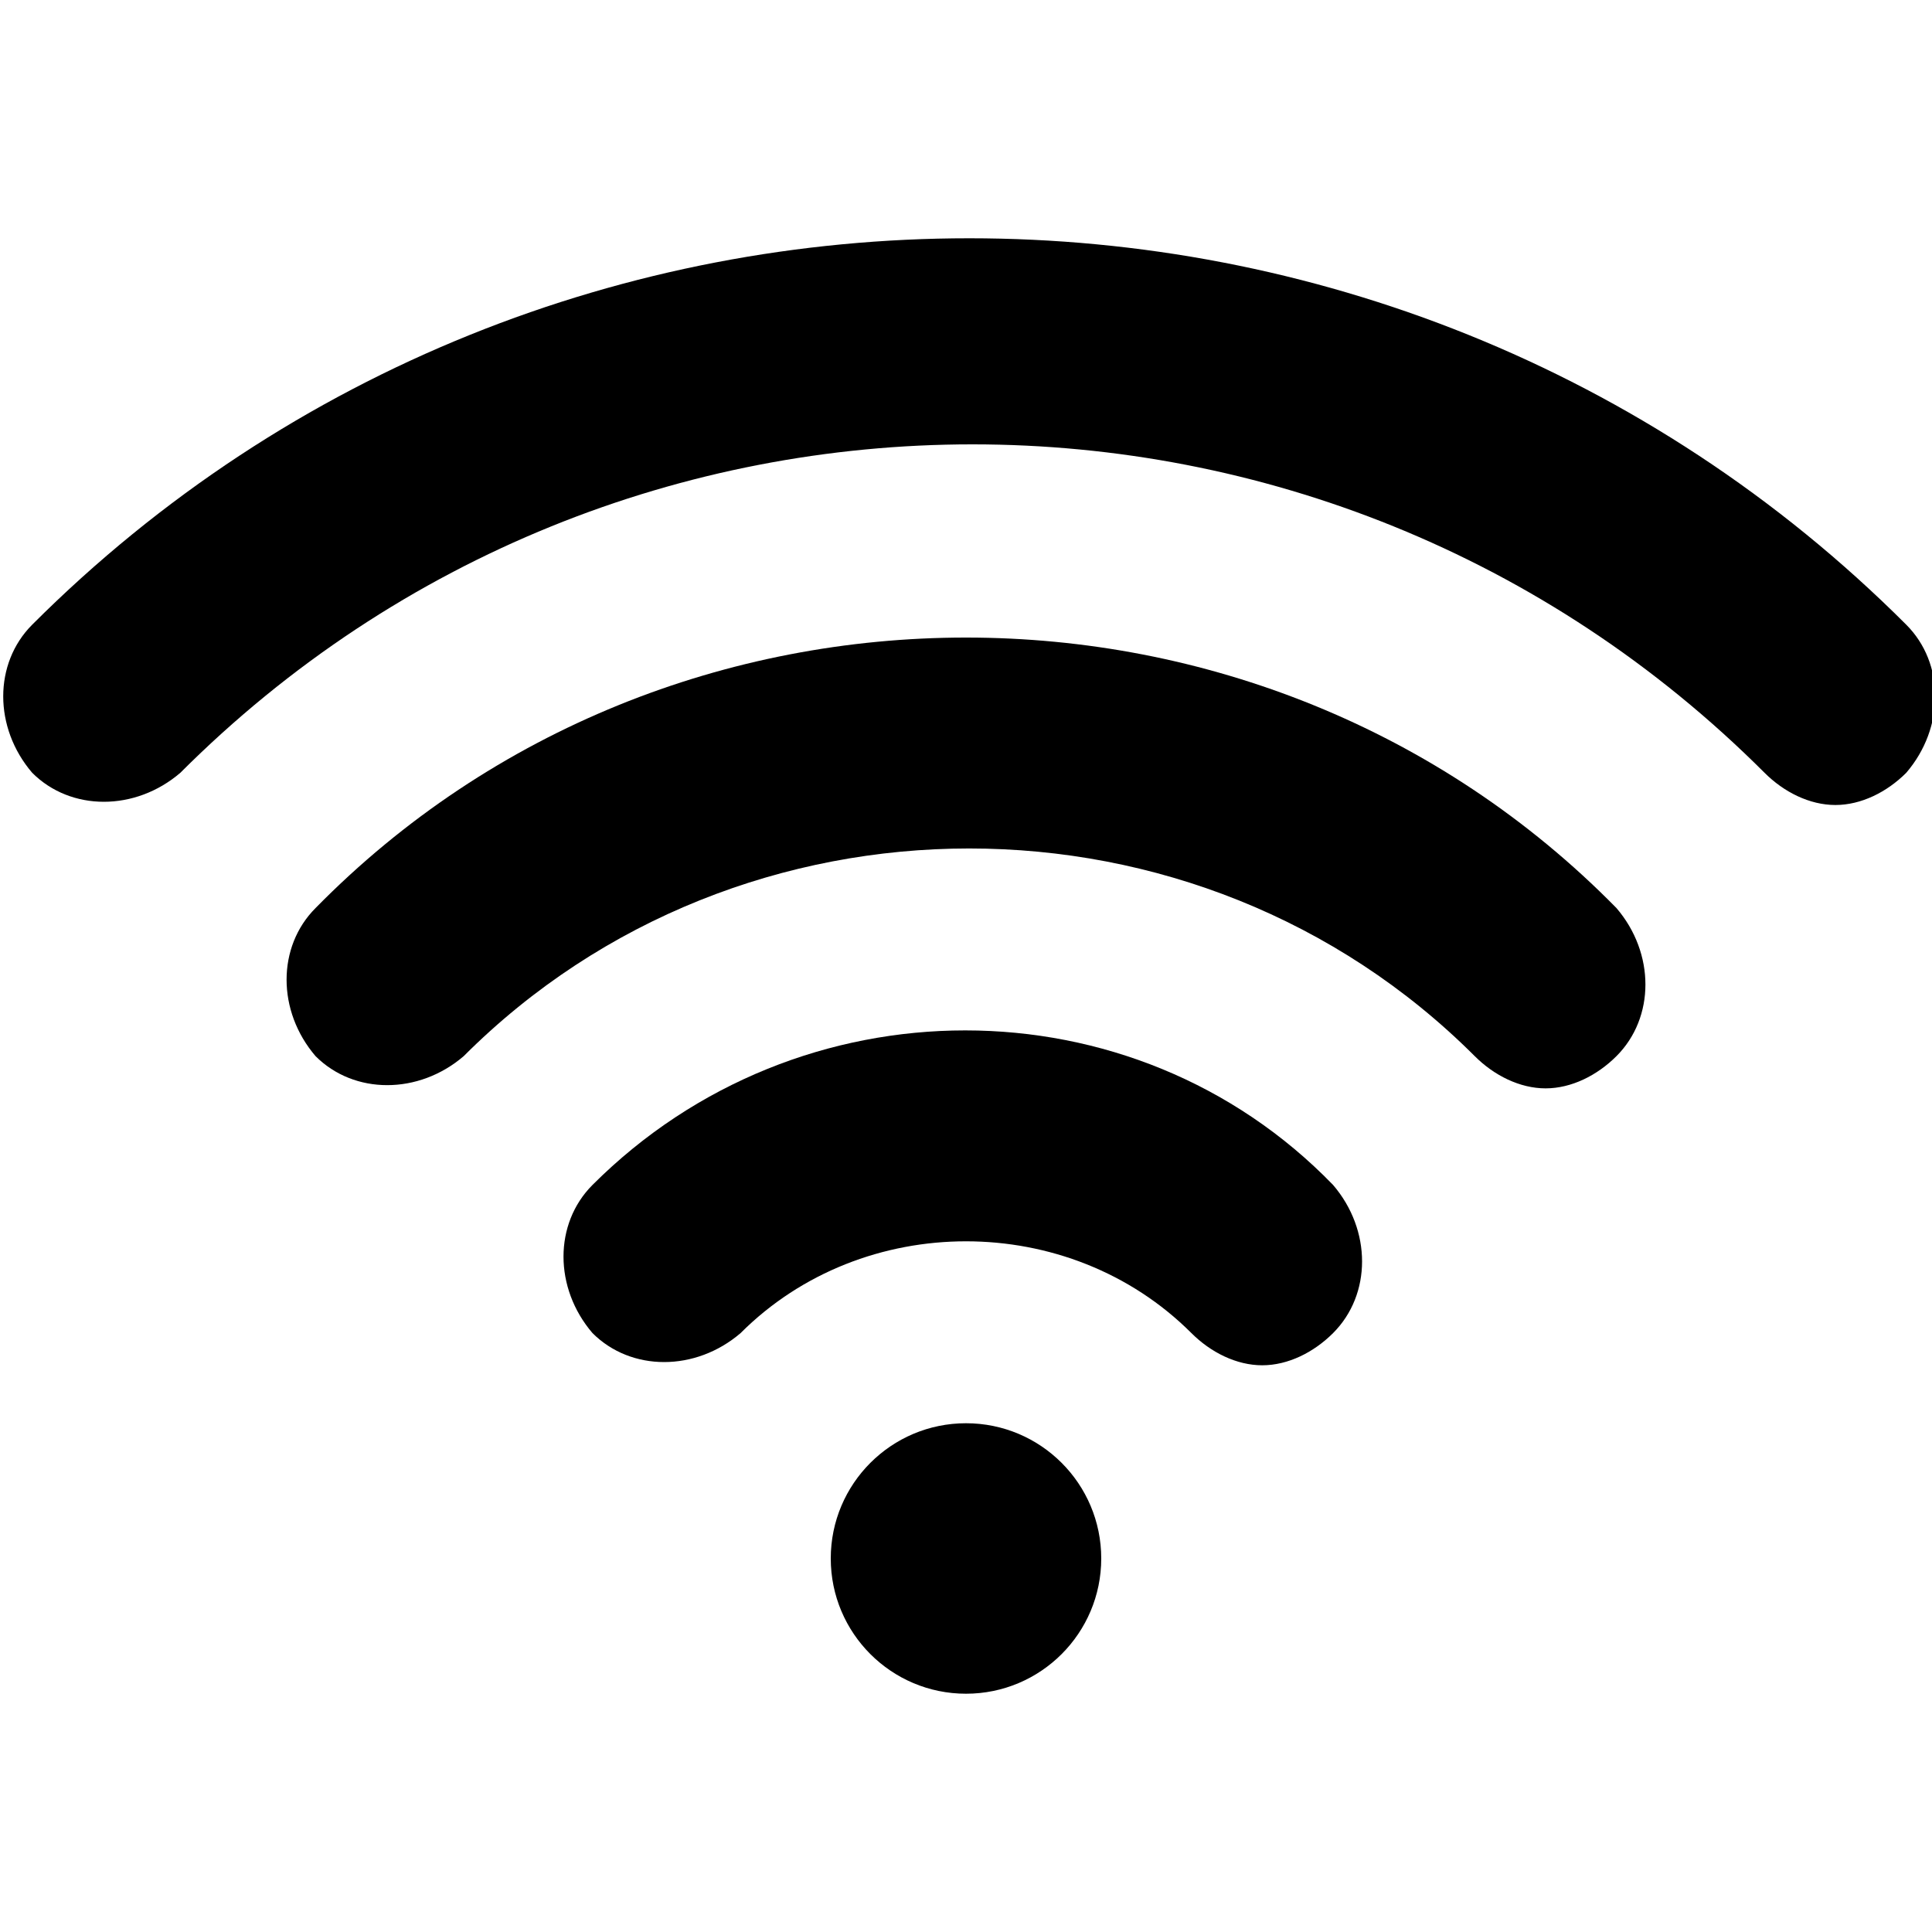
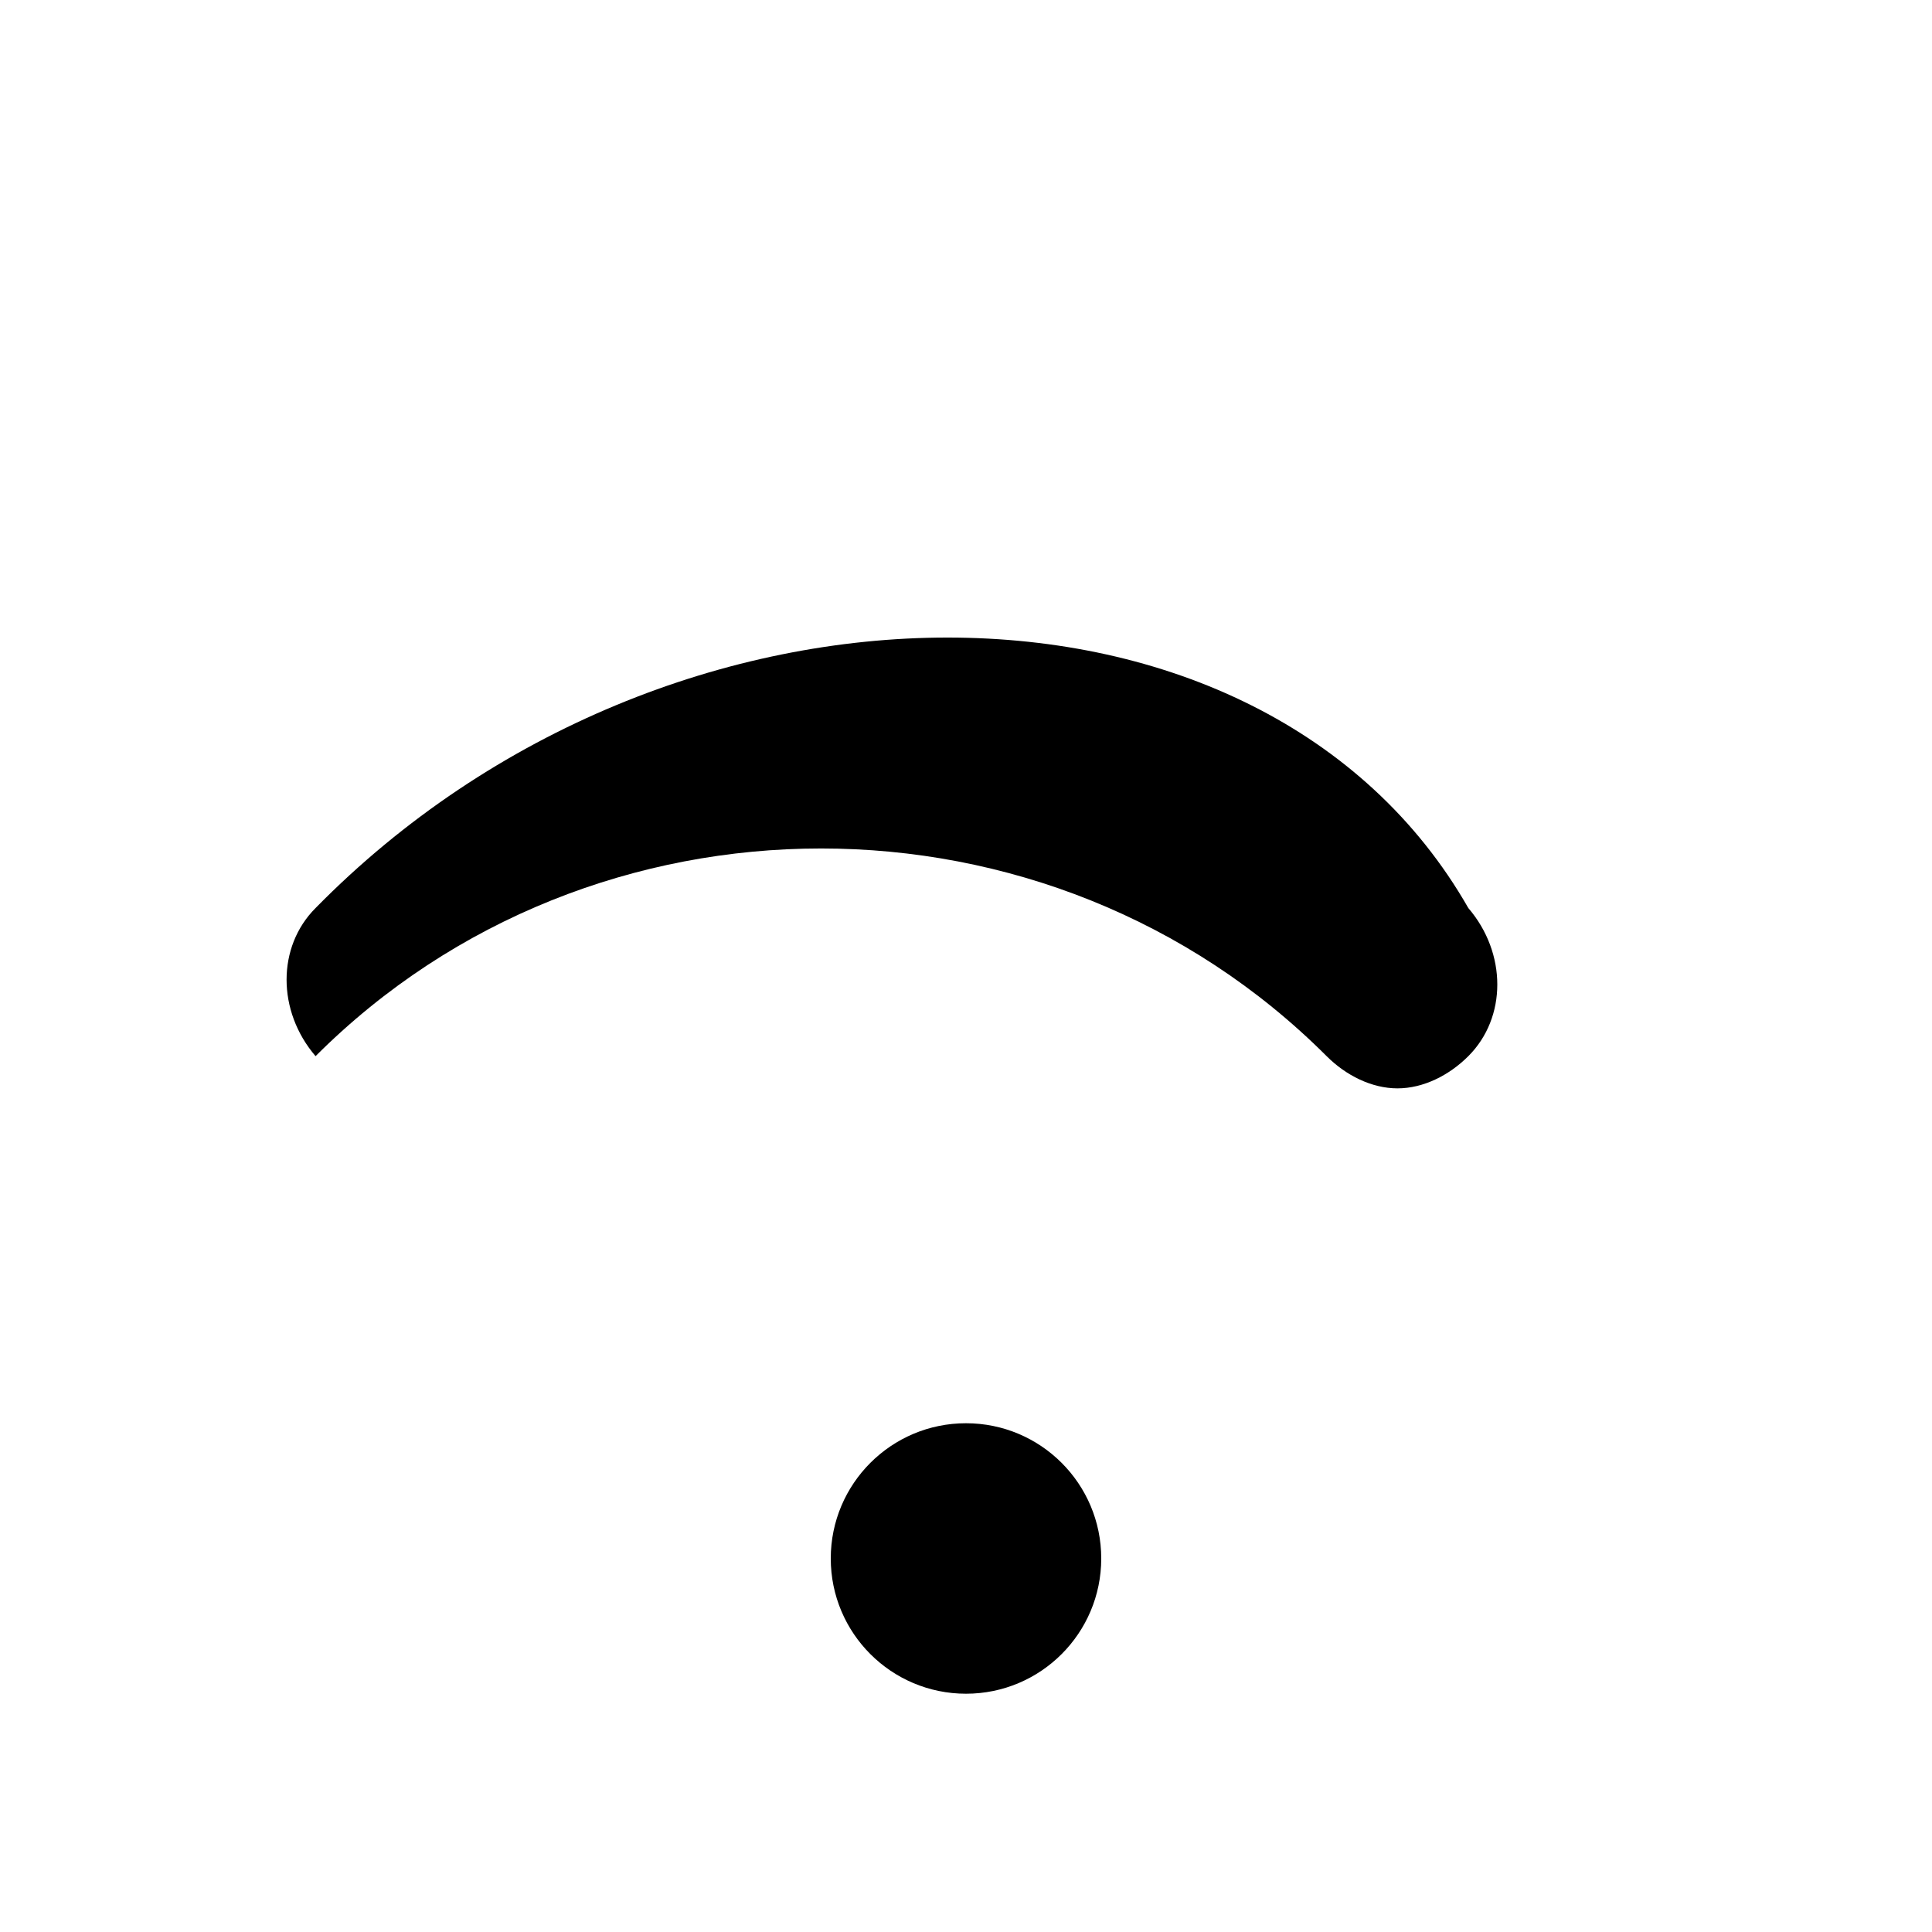
<svg xmlns="http://www.w3.org/2000/svg" version="1.1" id="Capa_1" x="0px" y="0px" viewBox="0 0 30 30" style="enable-background:new 0 0 30 30;" xml:space="preserve">
  <g>
    <g>
-       <path d="M4.9,14.1c-0.6,0.6-0.6,1.6,0,2.3c0.6,0.6,1.6,0.6,2.3,0c4.3-4.3,11.4-4.3,15.7,0c0.3,0.3,0.7,0.5,1.1,0.5    s0.8-0.2,1.1-0.5c0.6-0.6,0.6-1.6,0-2.3C19.6,8.5,10.4,8.5,4.9,14.1z" />
-       <path d="M9.2,18.4c-0.6,0.6-0.6,1.6,0,2.3c0.6,0.6,1.6,0.6,2.3,0c1.9-1.9,5.1-1.9,7,0c0.3,0.3,0.7,0.5,1.1,0.5s0.8-0.2,1.1-0.5    c0.6-0.6,0.6-1.6,0-2.3C17.6,15.2,12.4,15.2,9.2,18.4z" />
+       <path d="M4.9,14.1c-0.6,0.6-0.6,1.6,0,2.3c4.3-4.3,11.4-4.3,15.7,0c0.3,0.3,0.7,0.5,1.1,0.5    s0.8-0.2,1.1-0.5c0.6-0.6,0.6-1.6,0-2.3C19.6,8.5,10.4,8.5,4.9,14.1z" />
      <circle cx="15" cy="24.2" r="2.1" />
-       <path d="M29.6,9.7c-8-8-21.1-8-29.1,0c-0.6,0.6-0.6,1.6,0,2.3c0.6,0.6,1.6,0.6,2.3,0c6.8-6.8,17.8-6.8,24.6,0    c0.3,0.3,0.7,0.5,1.1,0.5s0.8-0.2,1.1-0.5C30.2,11.3,30.2,10.3,29.6,9.7z" />
    </g>
  </g>
</svg>